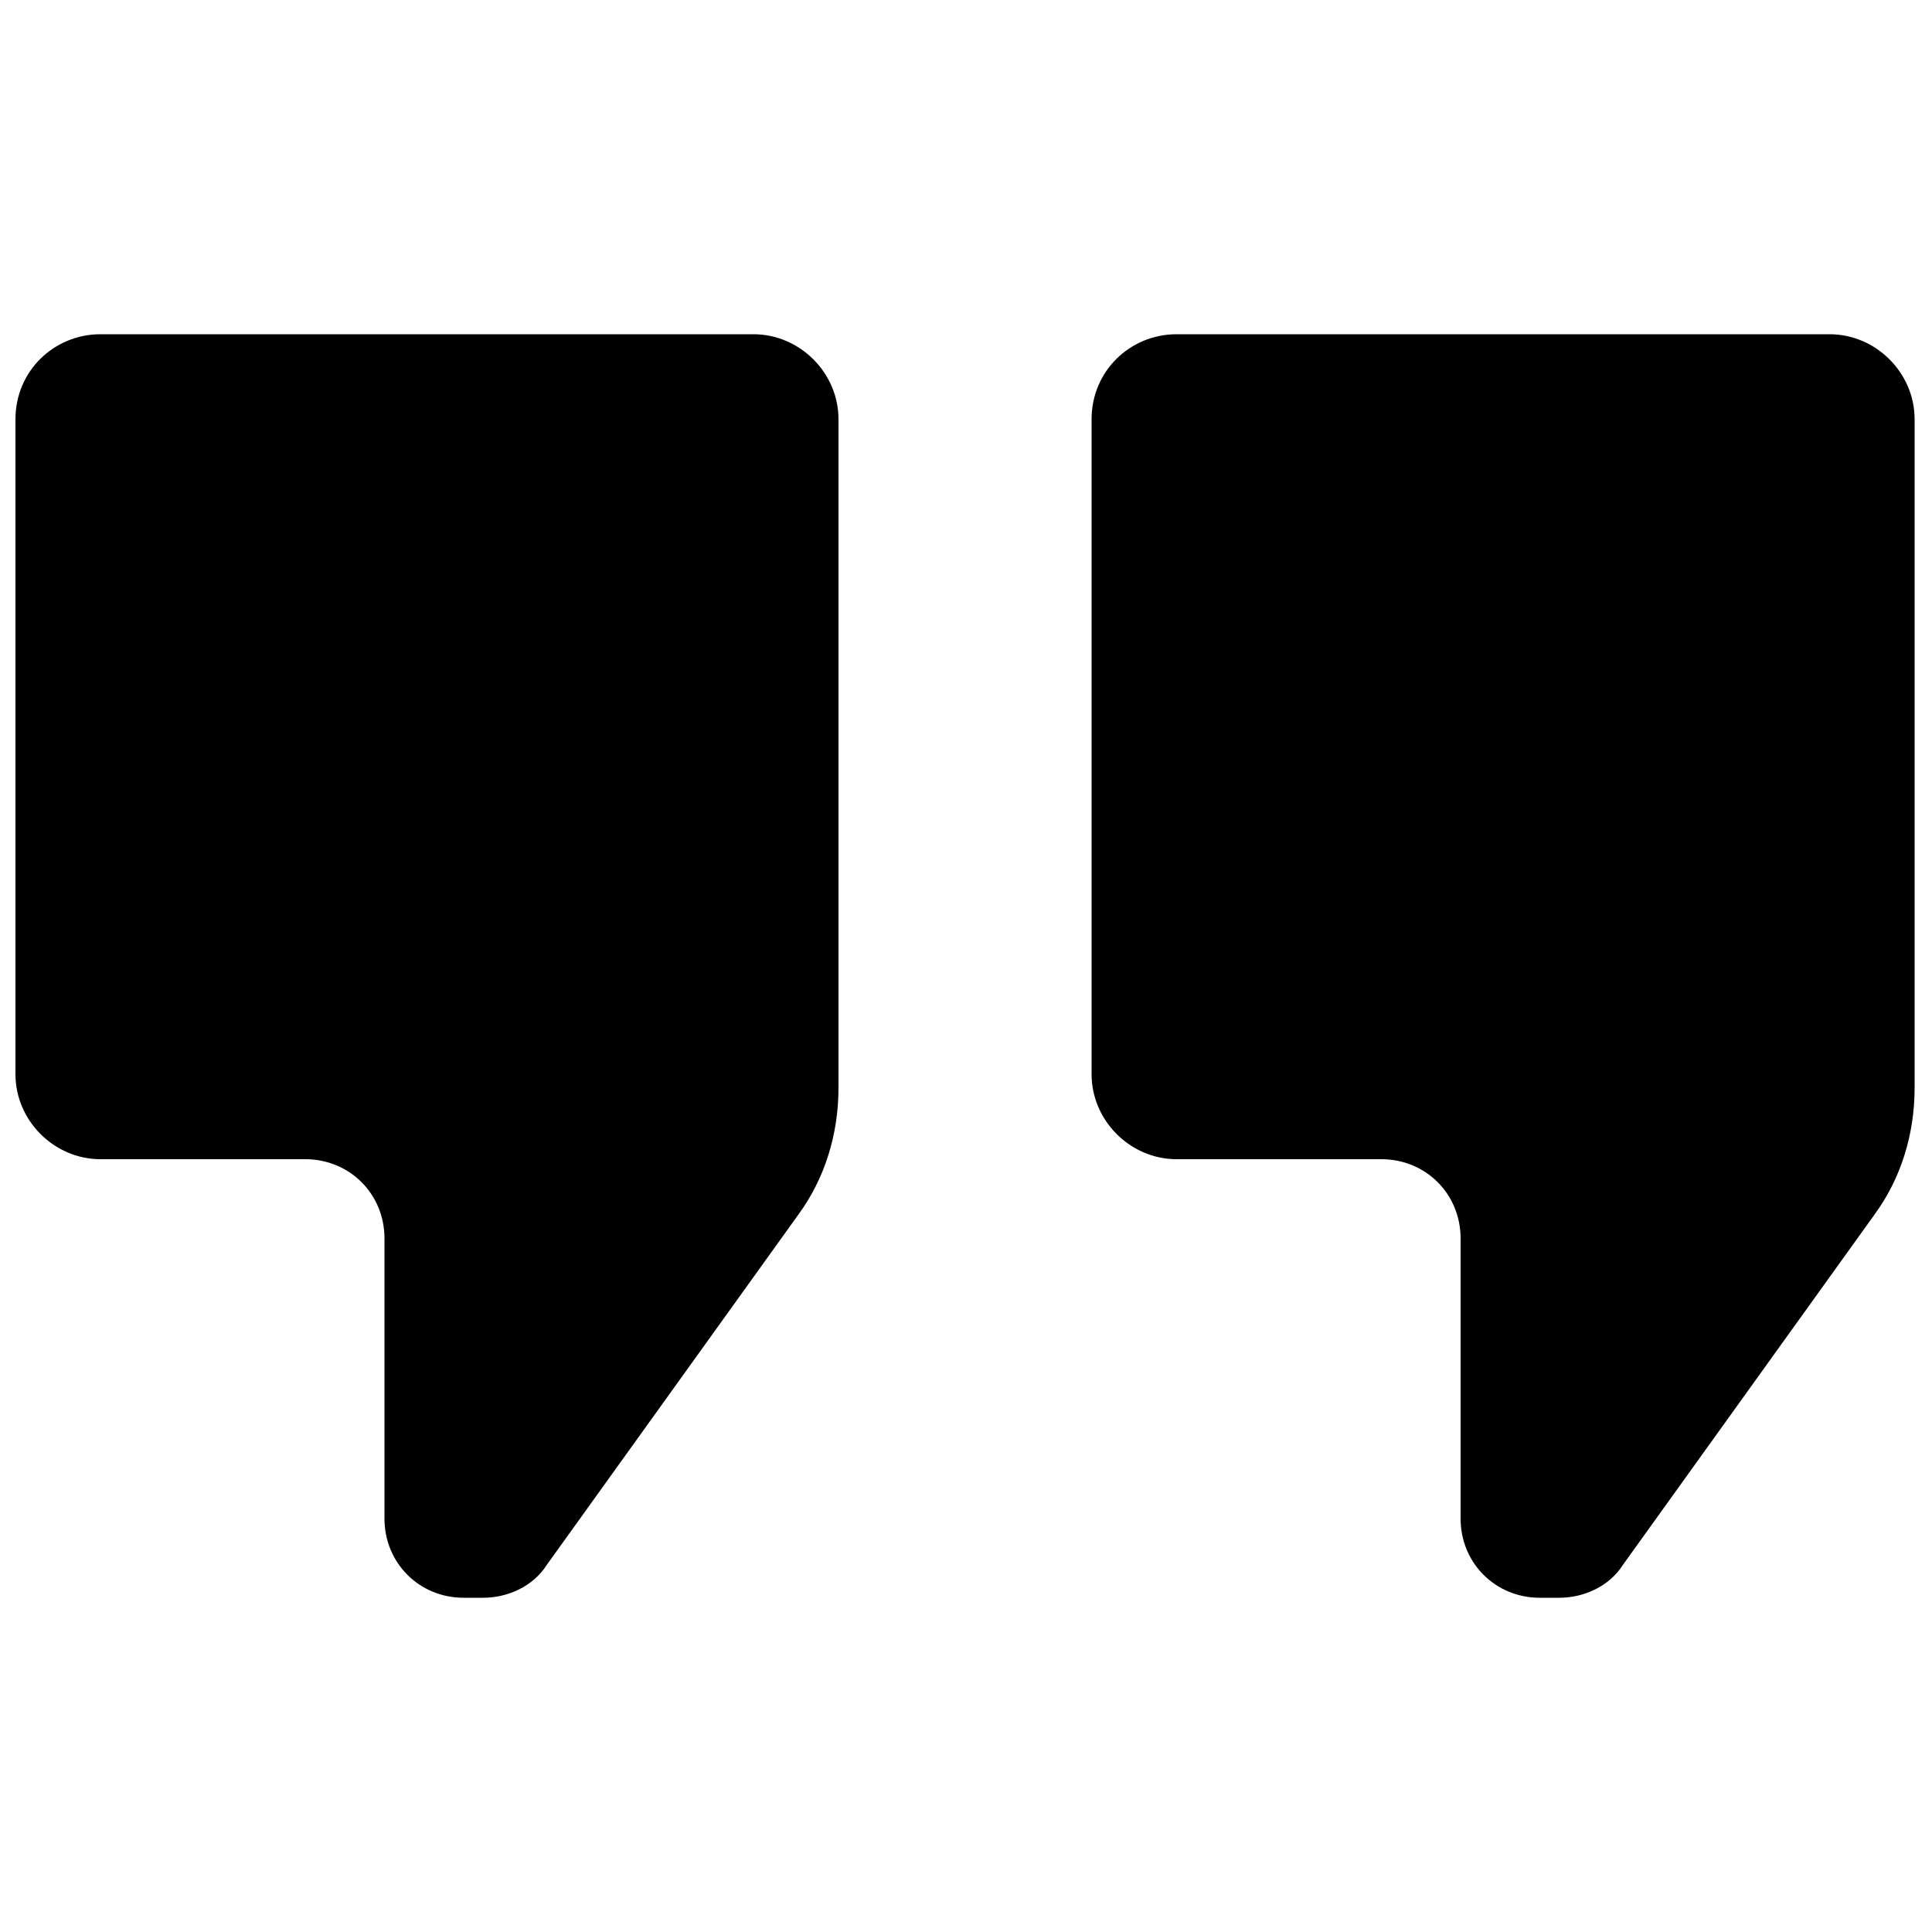
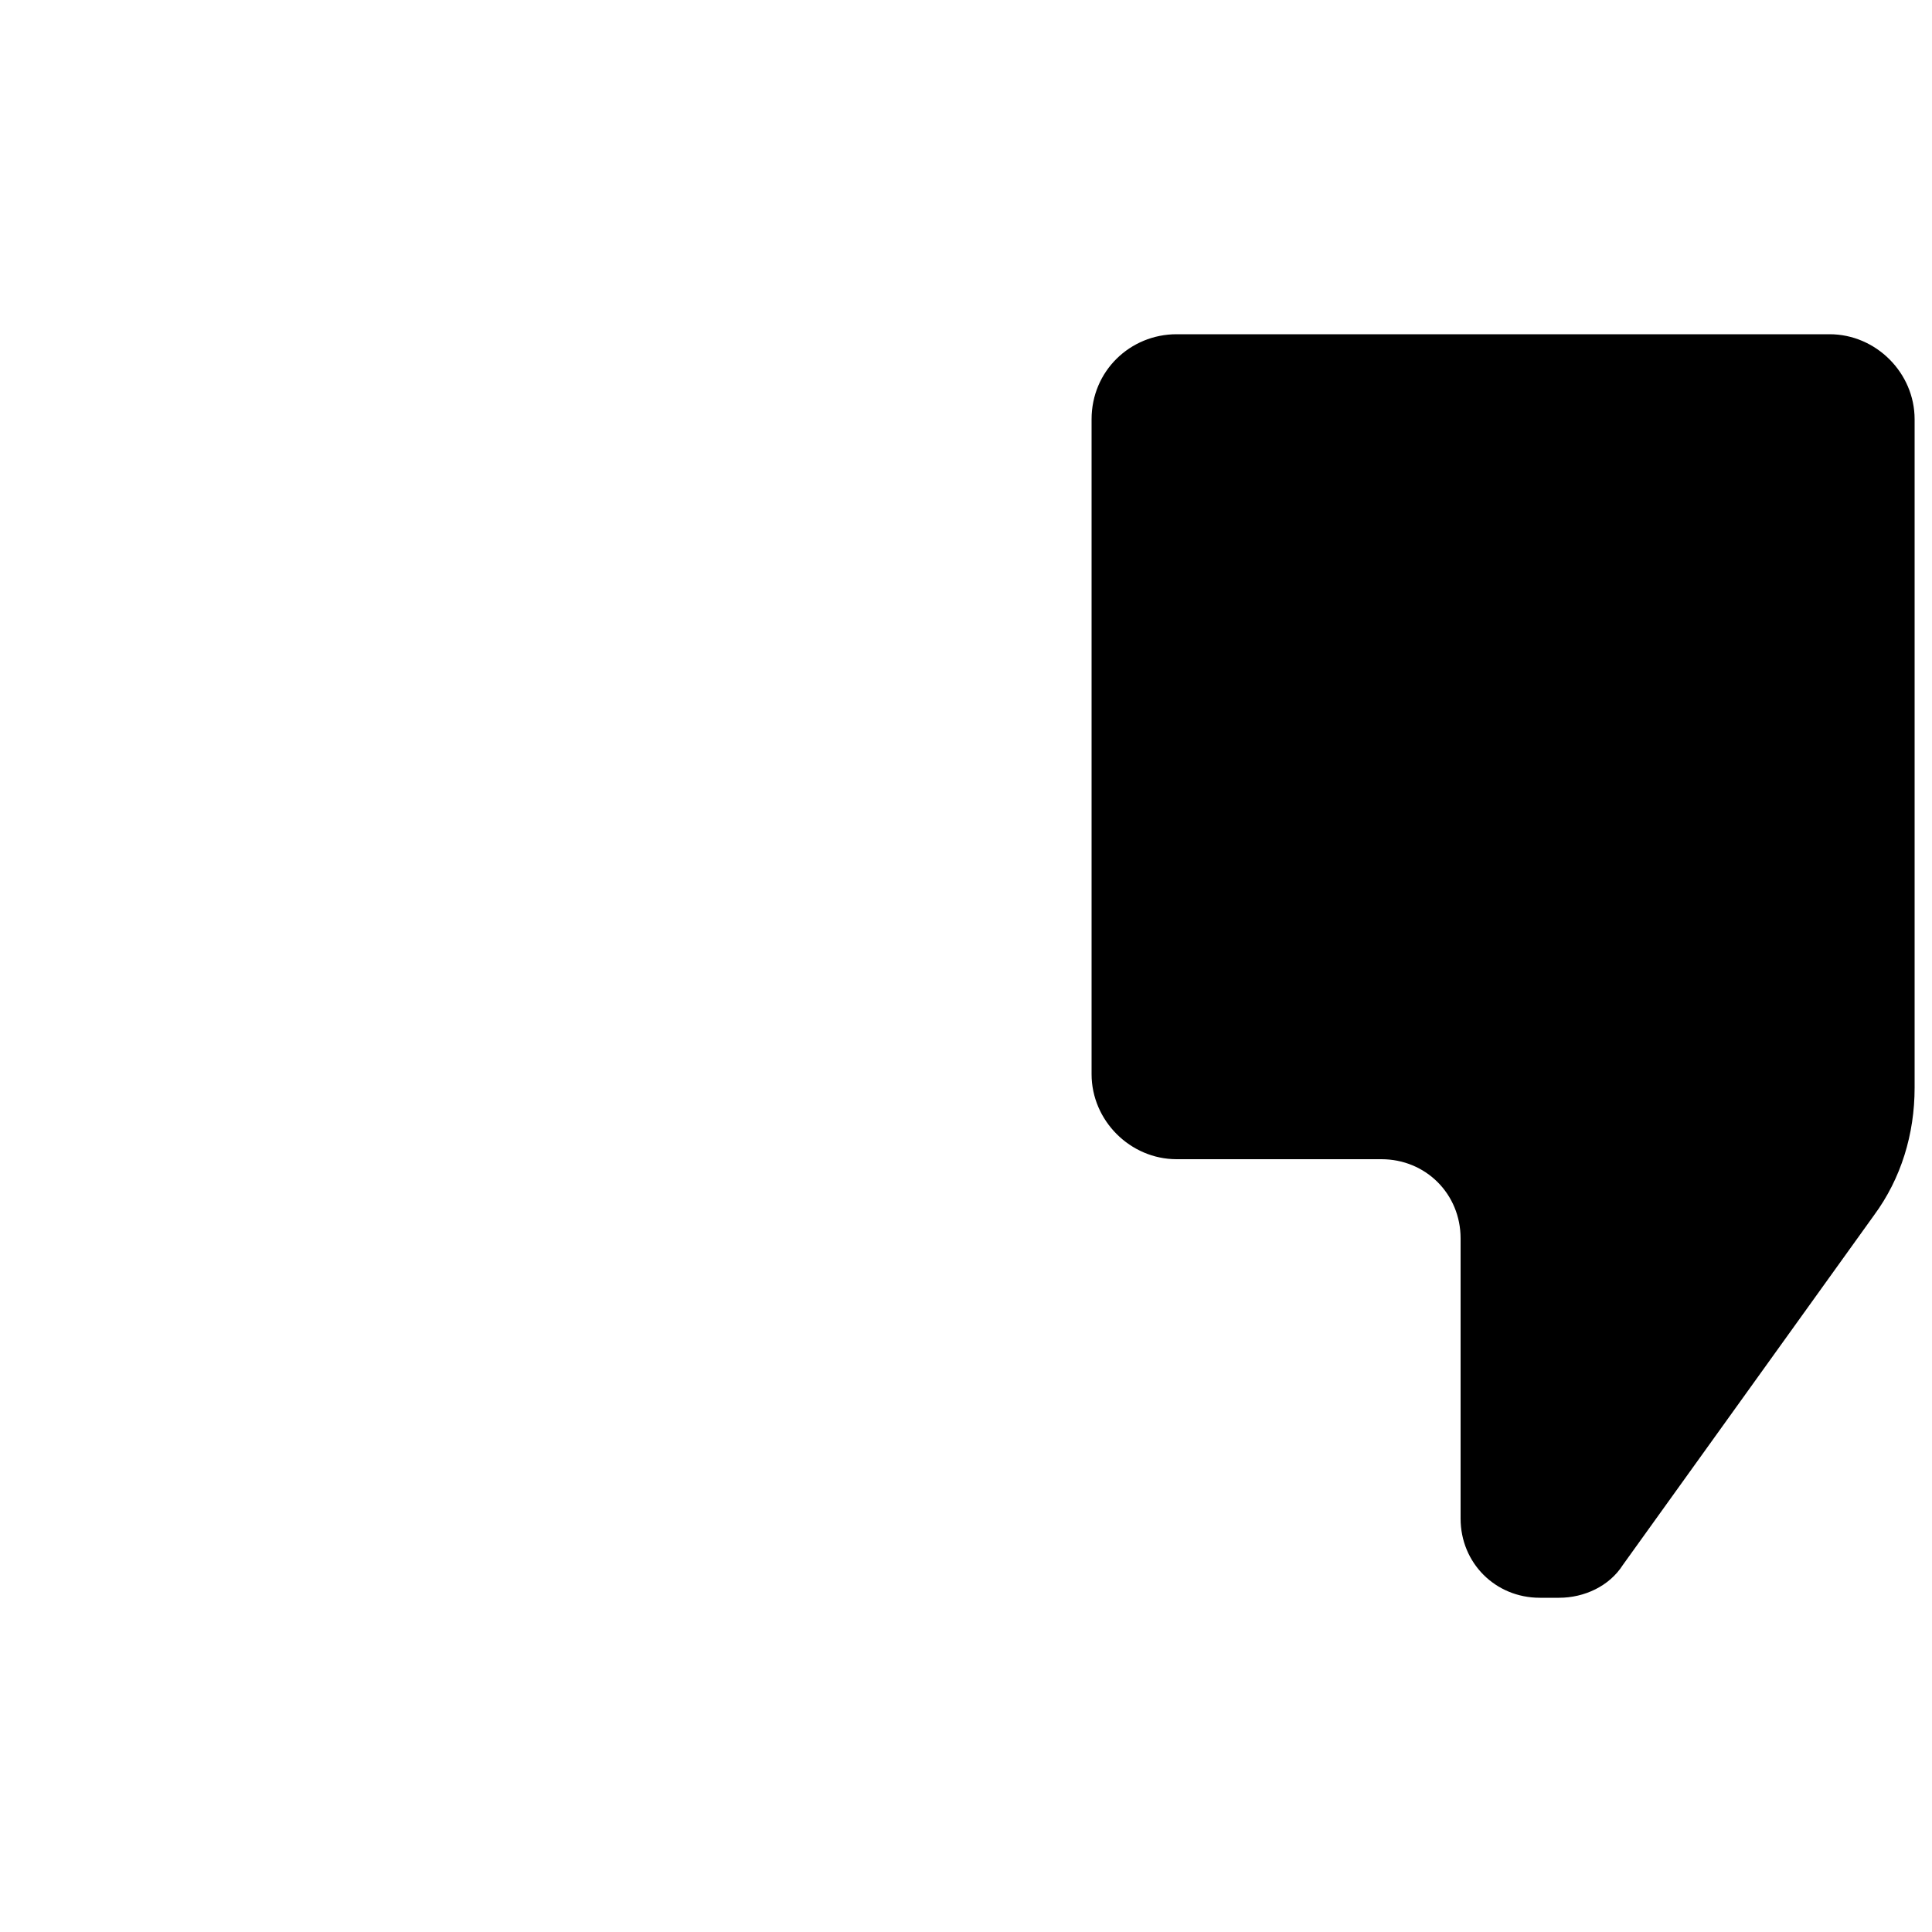
<svg xmlns="http://www.w3.org/2000/svg" x="0px" y="0px" viewBox="0 0 100 100" style="enable-background:new 0 0 100 100;" xml:space="preserve">
  <g>
-     <path d="M0.8,21.7v33.9c0,2.4,2,4.4,4.4,4.4h10.6c2.3,0,4.1,1.8,4.1,4.1l0,0v14.5c0,2.3,1.8,4.1,4.1,4.1c0,0,0,0,0,0  h1c1.3,0,2.6-0.6,3.3-1.7l13-18.1c1.4-1.9,2.1-4.2,2.1-6.6V21.7c0-2.4-2-4.4-4.4-4.4c0,0,0,0,0,0H5.2C2.8,17.3,0.8,19.2,0.8,21.7" />
    <path d="M56.5,21.7v33.9c0,2.4,2,4.4,4.4,4.4l0,0h10.6c2.3,0,4.1,1.8,4.1,4.1l0,0v14.5c0,2.3,1.8,4.1,4.1,4.1l0,0h1  c1.3,0,2.6-0.6,3.3-1.7l13-18.1c1.4-1.9,2.1-4.2,2.1-6.6V21.7c0-2.4-2-4.4-4.4-4.4c0,0,0,0,0,0H60.9C58.5,17.3,56.5,19.2,56.5,21.7  C56.5,21.7,56.5,21.7,56.5,21.7" />
  </g>
</svg>